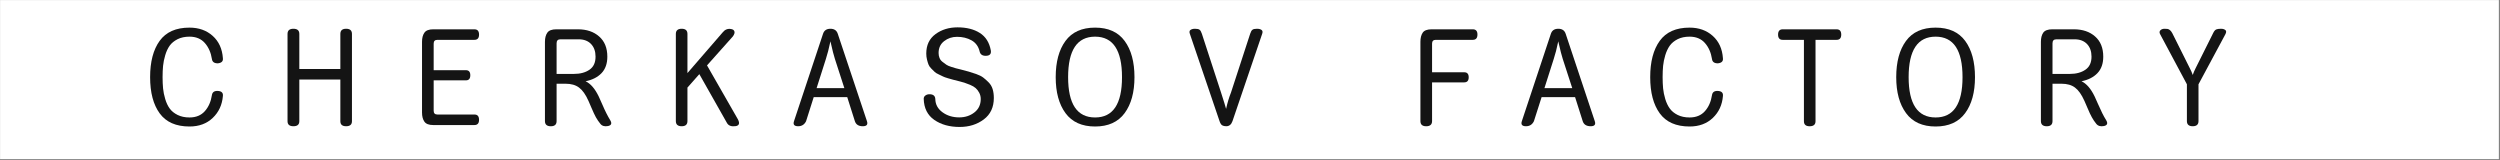
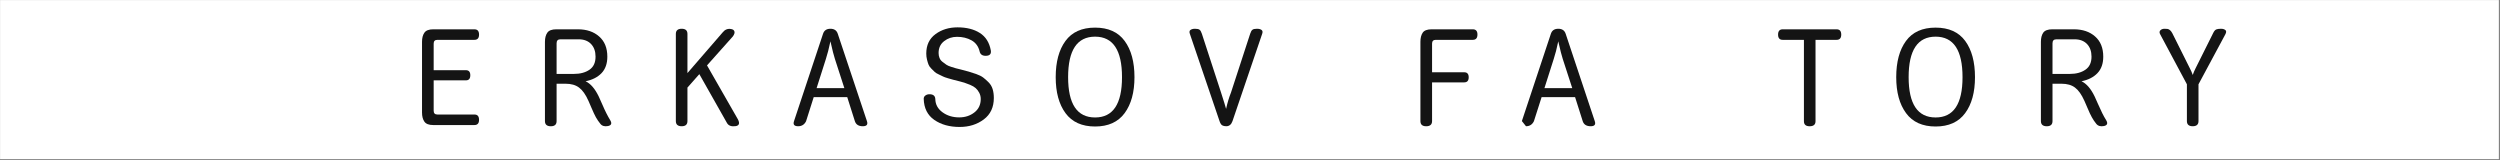
<svg xmlns="http://www.w3.org/2000/svg" width="2197" height="141" viewBox="0 0 2197 141" fill="none">
  <rect x="0" y="0" width="2197" height="141" fill="#808080" stroke="none" />
  <mask id="mask0_262_339" style="mask-type:luminance" maskUnits="userSpaceOnUse" x="0" y="0" width="2197" height="141">
    <path d="M2196.18 0H0V140.031H2196.18V0Z" fill="white" />
  </mask>
  <g mask="url(#mask0_262_339)">
    <path d="M2196.18 0H0V140.031H2196.18V0Z" fill="white" />
  </g>
-   <path d="M166.531 24.273C174.714 24.273 181.509 26.694 186.917 31.536C192.325 36.377 195.312 42.932 195.878 51.2C196.19 53.833 194.703 55.319 191.419 55.659C188.305 55.659 186.577 54.413 186.238 51.922C185.36 46.231 183.279 41.516 179.995 37.779C176.71 34.07 172.222 32.215 166.531 32.215C162.539 32.215 159.057 32.952 156.084 34.424C153.111 35.925 150.803 37.807 149.161 40.072C147.519 42.366 146.202 45.169 145.211 48.482C144.22 51.823 143.583 54.965 143.3 57.91C143.017 60.883 142.875 64.181 142.875 67.806C142.875 71.401 143.017 74.686 143.3 77.659C143.583 80.603 144.22 83.746 145.211 87.087C146.202 90.4 147.519 93.175 149.161 95.411C150.803 97.677 153.111 99.545 156.084 101.017C159.057 102.49 162.539 103.226 166.531 103.226C172.222 103.226 176.71 101.386 179.995 97.705C183.279 94.024 185.36 89.296 186.238 83.52C186.634 80.972 188.361 79.768 191.419 79.91C194.703 80.08 196.19 81.566 195.878 84.369C195.227 92.155 192.254 98.568 186.96 103.608C181.693 108.648 174.884 111.168 166.531 111.168C154.668 111.168 145.933 107.317 140.327 99.616C134.721 91.943 131.918 81.34 131.918 67.806C131.918 54.243 134.721 43.597 140.327 35.868C145.933 28.138 154.668 24.273 166.531 24.273Z" fill="#141414" />
-   <path d="M263.044 29.82V60.611H299.102V29.82C299.102 26.79 300.786 25.275 304.156 25.275C307.582 25.275 309.295 26.79 309.295 29.82V106.521C309.295 109.466 307.582 110.938 304.156 110.938C300.786 110.938 299.102 109.466 299.102 106.521V69.869H263.044V106.521C263.044 109.466 261.317 110.938 257.863 110.938C254.409 110.938 252.682 109.466 252.682 106.521V29.82C252.682 26.79 254.409 25.275 257.863 25.275C261.317 25.275 263.044 26.79 263.044 29.82Z" fill="#141414" />
  <path d="M370.871 98.847V36.798C370.871 33.372 371.579 30.668 372.995 28.686C374.382 26.733 376.959 25.756 380.724 25.756H416.909C419.627 25.756 420.986 27.313 420.986 30.428C420.986 33.486 419.627 35.014 416.909 35.014H384.334C382.182 35.014 381.106 36.133 381.106 38.37V61.686H409.477C412.025 61.686 413.299 63.172 413.299 66.145C413.299 69.118 412.025 70.605 409.477 70.605H381.106V97.276C381.106 99.513 382.182 100.631 384.334 100.631H416.909C419.627 100.631 420.986 102.188 420.986 105.303C420.986 108.361 419.627 109.89 416.909 109.89H380.724C376.959 109.89 374.382 108.913 372.995 106.959C371.579 104.977 370.871 102.273 370.871 98.847Z" fill="#141414" />
  <path d="M489.134 73.578V106.407C489.134 109.437 487.449 110.952 484.08 110.952C480.626 110.952 478.898 109.437 478.898 106.407V36.798C478.898 33.372 479.606 30.668 481.022 28.686C482.409 26.733 485.028 25.756 488.879 25.756H507.863C515.565 25.756 521.794 27.865 526.55 32.084C531.335 36.274 533.728 42.178 533.728 49.794C533.728 55.882 532.029 60.709 528.631 64.276C525.205 67.844 520.534 70.222 514.616 71.412C519.033 73.507 522.884 77.966 526.168 84.79C526.706 85.894 527.683 88.074 529.099 91.33C530.486 94.558 531.732 97.262 532.836 99.442C533.912 101.594 535.087 103.717 536.361 105.813C537.89 108.446 537.253 110.088 534.45 110.739C531.392 111.362 529.113 110.725 527.612 108.828C526.083 106.959 524.752 105.006 523.62 102.967C522.516 100.929 521.27 98.267 519.882 94.983C518.523 91.698 517.603 89.575 517.122 88.612C514.659 83.091 511.912 79.212 508.883 76.975C505.881 74.71 501.946 73.578 497.076 73.578H489.134ZM489.134 38.03V64.956H504.381C509.93 64.956 514.489 63.724 518.056 61.261C521.595 58.826 523.365 55.004 523.365 49.794C523.365 45.151 522.048 41.442 519.415 38.667C516.782 35.92 513.172 34.547 508.585 34.547H492.489C490.252 34.547 489.134 35.708 489.134 38.03Z" fill="#141414" />
  <path d="M604.128 29.82V64.221L635.047 28.503C637.029 26.012 639.464 25.006 642.352 25.488C644.051 25.743 645.07 26.45 645.41 27.611C645.778 28.772 645.325 30.23 644.051 31.986L621.329 57.468L648.255 104.483C650.322 108.163 649.756 110.287 646.556 110.853C642.791 111.391 640.228 110.471 638.869 108.093L614.576 65.155L604.128 76.962V106.394C604.128 109.423 602.444 110.938 599.074 110.938C595.649 110.938 593.936 109.423 593.936 106.394V29.82C593.936 26.79 595.649 25.275 599.074 25.275C602.444 25.275 604.128 26.79 604.128 29.82Z" fill="#141414" />
  <path d="M697.801 106.394L723.283 29.692C724.246 26.748 726.412 25.275 729.781 25.275C733.122 25.275 735.274 26.748 736.237 29.692L761.847 106.394C762.894 109.423 761.691 110.938 758.237 110.938C754.556 110.938 752.234 109.466 751.271 106.521L744.561 85.371H715.087L708.376 106.521C706.932 109.466 704.611 110.938 701.411 110.938C697.957 110.938 696.754 109.423 697.801 106.394ZM725.789 51.819L717.635 77.429H742.013L733.731 51.819C732.853 49.271 731.537 44.104 729.781 36.318C728.479 42.49 727.148 47.657 725.789 51.819Z" fill="#141414" />
  <path d="M821.949 87.021C822.034 91.749 824.115 95.614 828.192 98.615C832.297 101.645 837.224 103.16 842.972 103.16C848.125 103.16 852.556 101.716 856.265 98.828C860.002 95.939 861.871 92.004 861.871 87.021C861.871 84.954 861.404 83.071 860.469 81.372C859.563 79.702 858.53 78.371 857.369 77.38C856.208 76.361 854.58 75.412 852.485 74.534C850.39 73.657 848.691 73.02 847.389 72.623C846.058 72.227 844.274 71.746 842.037 71.179C839.546 70.528 838.045 70.146 837.535 70.033C836.997 69.919 835.596 69.523 833.331 68.843C831.037 68.164 829.551 67.64 828.871 67.272C828.192 66.904 826.932 66.295 825.092 65.446C823.251 64.625 821.991 63.846 821.312 63.11C820.632 62.402 819.684 61.468 818.466 60.307C817.277 59.146 816.442 57.943 815.96 56.697C815.479 55.451 815.04 54.007 814.644 52.365C814.219 50.723 814.007 48.939 814.007 47.014C814.007 39.652 816.711 33.975 822.119 29.983C827.527 26.019 833.968 24.037 841.443 24.037C849.371 24.037 855.911 25.679 861.064 28.964C866.245 32.248 869.473 37.387 870.747 44.38C871.229 47.495 869.714 49.052 866.203 49.052C863.23 49.052 861.46 47.764 860.894 45.187C859.847 40.799 857.482 37.557 853.802 35.462C850.121 33.395 845.874 32.361 841.06 32.361C836.728 32.361 832.949 33.621 829.721 36.141C826.465 38.661 824.837 42.13 824.837 46.546C824.837 48.132 825.106 49.59 825.644 50.921C826.153 52.252 827.031 53.398 828.277 54.361C829.523 55.324 830.627 56.145 831.59 56.824C832.552 57.504 833.982 58.141 835.879 58.735C837.804 59.33 839.192 59.755 840.041 60.01C840.891 60.236 842.32 60.59 844.331 61.071C847.445 61.864 849.781 62.487 851.338 62.94C852.896 63.365 855.047 64.058 857.794 65.021C860.512 65.984 862.607 67.031 864.079 68.164C865.552 69.296 867.109 70.684 868.751 72.326C870.393 73.968 871.583 75.95 872.319 78.272C873.027 80.594 873.38 83.198 873.38 86.086C873.38 94.241 870.436 100.526 864.547 104.943C858.657 109.36 851.593 111.569 843.354 111.569C834.463 111.569 827.031 109.502 821.057 105.368C815.083 101.234 811.982 95.048 811.756 86.808C811.756 85.591 812.251 84.628 813.242 83.92C814.233 83.184 815.422 82.816 816.81 82.816C820.094 82.816 821.807 84.218 821.949 87.021Z" fill="#141414" />
  <path d="M986.017 67.806C986.017 44.079 978.132 32.215 962.361 32.215C946.562 32.215 938.663 44.079 938.663 67.806C938.663 91.419 946.562 103.226 962.361 103.226C978.132 103.226 986.017 91.419 986.017 67.806ZM927.748 67.806C927.748 54.413 930.608 43.81 936.327 35.995C942.046 28.181 950.725 24.273 962.361 24.273C973.97 24.273 982.634 28.181 988.353 35.995C994.101 43.81 996.975 54.413 996.975 67.806C996.975 81.085 994.087 91.632 988.311 99.446C982.535 107.261 973.885 111.168 962.361 111.168C950.809 111.168 942.146 107.261 936.37 99.446C930.622 91.632 927.748 81.085 927.748 67.806Z" fill="#141414" />
  <path d="M1081.82 81.251L1098.64 29.692C1099.2 27.937 1099.87 26.762 1100.63 26.167C1101.37 25.573 1102.7 25.275 1104.62 25.275C1106.32 25.275 1107.65 25.615 1108.62 26.295C1109.58 26.974 1109.78 28.107 1109.21 29.692L1083.13 106.394C1082.09 109.423 1080.25 110.938 1077.61 110.938C1076.17 110.938 1074.98 110.669 1074.05 110.131C1073.14 109.565 1072.36 108.319 1071.71 106.394L1045.63 29.692C1045.07 28.107 1045.26 26.974 1046.23 26.295C1047.19 25.615 1048.51 25.275 1050.18 25.275C1052.1 25.275 1053.45 25.573 1054.21 26.167C1054.98 26.762 1055.64 27.937 1056.21 29.692L1073.03 81.251C1075.43 88.726 1076.92 93.54 1077.49 95.691C1078.59 90.567 1080.03 85.753 1081.82 81.251Z" fill="#141414" />
  <path d="M1248.26 106.407V36.798C1248.26 33.372 1248.94 30.668 1250.3 28.686C1251.66 26.733 1254.26 25.756 1258.11 25.756H1294.3C1297.02 25.756 1298.38 27.285 1298.38 30.343C1298.38 33.457 1297.02 35.014 1294.3 35.014H1261.72C1259.57 35.014 1258.5 36.133 1258.5 38.37V63.512H1286.74C1289.37 63.512 1290.69 64.984 1290.69 67.929C1290.69 70.902 1289.37 72.388 1286.74 72.388H1258.5V106.407C1258.5 109.437 1256.77 110.952 1253.32 110.952C1249.95 110.952 1248.26 109.437 1248.26 106.407Z" fill="#141414" />
-   <path d="M1337.43 106.394L1362.91 29.692C1363.87 26.748 1366.04 25.275 1369.41 25.275C1372.78 25.275 1374.94 26.748 1375.91 29.692L1401.47 106.394C1402.52 109.423 1401.33 110.938 1397.91 110.938C1394.2 110.938 1391.86 109.466 1390.9 106.521L1384.19 85.371H1354.76L1348 106.521C1346.56 109.466 1344.24 110.938 1341.04 110.938C1337.58 110.938 1336.38 109.423 1337.43 106.394ZM1365.42 51.819L1357.26 77.429H1381.68L1373.36 51.819C1372.48 49.271 1371.16 44.104 1369.41 36.318C1368.13 42.49 1366.8 47.657 1365.42 51.819Z" fill="#141414" />
-   <path d="M1484.81 24.273C1492.96 24.273 1499.74 26.694 1505.15 31.536C1510.56 36.377 1513.55 42.932 1514.11 51.2C1514.42 53.833 1512.94 55.319 1509.65 55.659C1506.54 55.659 1504.83 54.413 1504.51 51.922C1503.64 46.231 1501.56 41.516 1498.27 37.779C1494.99 34.07 1490.5 32.215 1484.81 32.215C1480.79 32.215 1477.29 32.952 1474.32 34.424C1471.37 35.925 1469.08 37.807 1467.44 40.072C1465.8 42.366 1464.47 45.169 1463.45 48.482C1462.46 51.823 1461.82 54.965 1461.53 57.91C1461.25 60.883 1461.11 64.181 1461.11 67.806C1461.11 71.401 1461.25 74.686 1461.53 77.659C1461.82 80.603 1462.46 83.746 1463.45 87.087C1464.47 90.4 1465.8 93.175 1467.44 95.411C1469.08 97.677 1471.37 99.545 1474.32 101.017C1477.29 102.49 1480.79 103.226 1484.81 103.226C1490.5 103.226 1494.99 101.386 1498.27 97.705C1501.56 94.024 1503.64 89.296 1504.51 83.52C1504.91 80.972 1506.62 79.768 1509.65 79.91C1512.94 80.08 1514.42 81.566 1514.11 84.369C1513.49 92.155 1510.53 98.568 1505.24 103.608C1499.94 108.648 1493.13 111.168 1484.81 111.168C1472.95 111.168 1464.21 107.317 1458.6 99.616C1453 91.943 1450.2 81.34 1450.2 67.806C1450.2 54.243 1453 43.597 1458.6 35.868C1464.21 28.138 1472.95 24.273 1484.81 24.273Z" fill="#141414" />
+   <path d="M1337.43 106.394L1362.91 29.692C1363.87 26.748 1366.04 25.275 1369.41 25.275C1372.78 25.275 1374.94 26.748 1375.91 29.692L1401.47 106.394C1402.52 109.423 1401.33 110.938 1397.91 110.938C1394.2 110.938 1391.86 109.466 1390.9 106.521L1384.19 85.371H1354.76L1348 106.521C1346.56 109.466 1344.24 110.938 1341.04 110.938ZM1365.42 51.819L1357.26 77.429H1381.68L1373.36 51.819C1372.48 49.271 1371.16 44.104 1369.41 36.318C1368.13 42.49 1366.8 47.657 1365.42 51.819Z" fill="#141414" />
  <path d="M1566.65 25.756H1614C1616.72 25.756 1618.08 27.313 1618.08 30.428C1618.08 33.486 1616.72 35.014 1614 35.014H1595.48V106.535C1595.48 109.479 1593.76 110.952 1590.3 110.952C1586.96 110.952 1585.29 109.479 1585.29 106.535V35.014H1566.65C1563.93 35.014 1562.57 33.486 1562.57 30.428C1562.57 27.313 1563.93 25.756 1566.65 25.756Z" fill="#141414" />
  <path d="M1724.67 67.806C1724.67 44.079 1716.78 32.215 1701.01 32.215C1685.21 32.215 1677.31 44.079 1677.31 67.806C1677.31 91.419 1685.21 103.226 1701.01 103.226C1716.78 103.226 1724.67 91.419 1724.67 67.806ZM1666.4 67.806C1666.4 54.413 1669.26 43.81 1674.98 35.995C1680.69 28.181 1689.37 24.273 1701.01 24.273C1712.62 24.273 1721.3 28.181 1727.04 35.995C1732.76 43.81 1735.62 54.413 1735.62 67.806C1735.62 81.085 1732.74 91.632 1726.96 99.446C1721.18 107.261 1712.53 111.168 1701.01 111.168C1689.46 111.168 1680.81 107.261 1675.06 99.446C1669.28 91.632 1666.4 81.085 1666.4 67.806Z" fill="#141414" />
  <path d="M1803.74 73.578V106.407C1803.74 109.437 1802.07 110.952 1798.73 110.952C1795.28 110.952 1793.55 109.437 1793.55 106.407V36.798C1793.55 33.372 1794.24 30.668 1795.63 28.686C1797.05 26.733 1799.68 25.756 1803.53 25.756H1822.52C1830.22 25.756 1836.45 27.865 1841.2 32.084C1845.96 36.274 1848.34 42.178 1848.34 49.794C1848.34 55.882 1846.64 60.709 1843.24 64.276C1839.84 67.844 1835.17 70.222 1829.23 71.412C1833.64 73.507 1837.49 77.966 1840.78 84.79C1841.34 85.894 1842.32 88.074 1843.71 91.33C1845.12 94.558 1846.37 97.262 1847.45 99.442C1848.52 101.594 1849.71 103.717 1851.01 105.813C1852.51 108.446 1851.86 110.088 1849.06 110.739C1846.03 111.362 1843.75 110.725 1842.22 108.828C1840.69 106.959 1839.38 105.006 1838.27 102.967C1837.14 100.929 1835.89 98.267 1834.53 94.983C1833.18 91.698 1832.26 89.575 1831.77 88.612C1829.28 83.091 1826.54 79.212 1823.53 76.975C1820.53 74.71 1816.58 73.578 1811.69 73.578H1803.74ZM1803.74 38.03V64.956H1819.03C1824.55 64.956 1829.1 63.724 1832.67 61.261C1836.23 58.826 1838.02 55.004 1838.02 49.794C1838.02 45.151 1836.7 41.442 1834.07 38.667C1831.41 35.92 1827.8 34.547 1823.24 34.547H1807.14C1804.88 34.547 1803.74 35.708 1803.74 38.03Z" fill="#141414" />
  <path d="M1902.22 25.275C1903.44 25.275 1904.35 25.332 1904.94 25.445C1905.54 25.558 1906.2 25.898 1906.94 26.465C1907.65 27.031 1908.33 27.909 1908.98 29.098L1924.48 60.101C1925.44 61.885 1926.28 63.81 1926.98 65.877C1927.64 63.952 1928.49 61.956 1929.53 59.889L1944.91 29.098C1945.7 27.427 1946.58 26.366 1947.54 25.912C1948.5 25.488 1949.9 25.275 1951.74 25.275C1953.44 25.275 1954.75 25.658 1955.65 26.422C1956.59 27.158 1956.57 28.418 1955.61 30.202L1932.04 74.074V106.394C1932.04 109.423 1930.35 110.938 1926.98 110.938C1923.56 110.938 1921.85 109.423 1921.85 106.394V74.074L1898.4 30.202C1897.58 28.758 1897.62 27.569 1898.53 26.634C1899.41 25.728 1900.64 25.275 1902.22 25.275Z" fill="#141414" />
</svg>